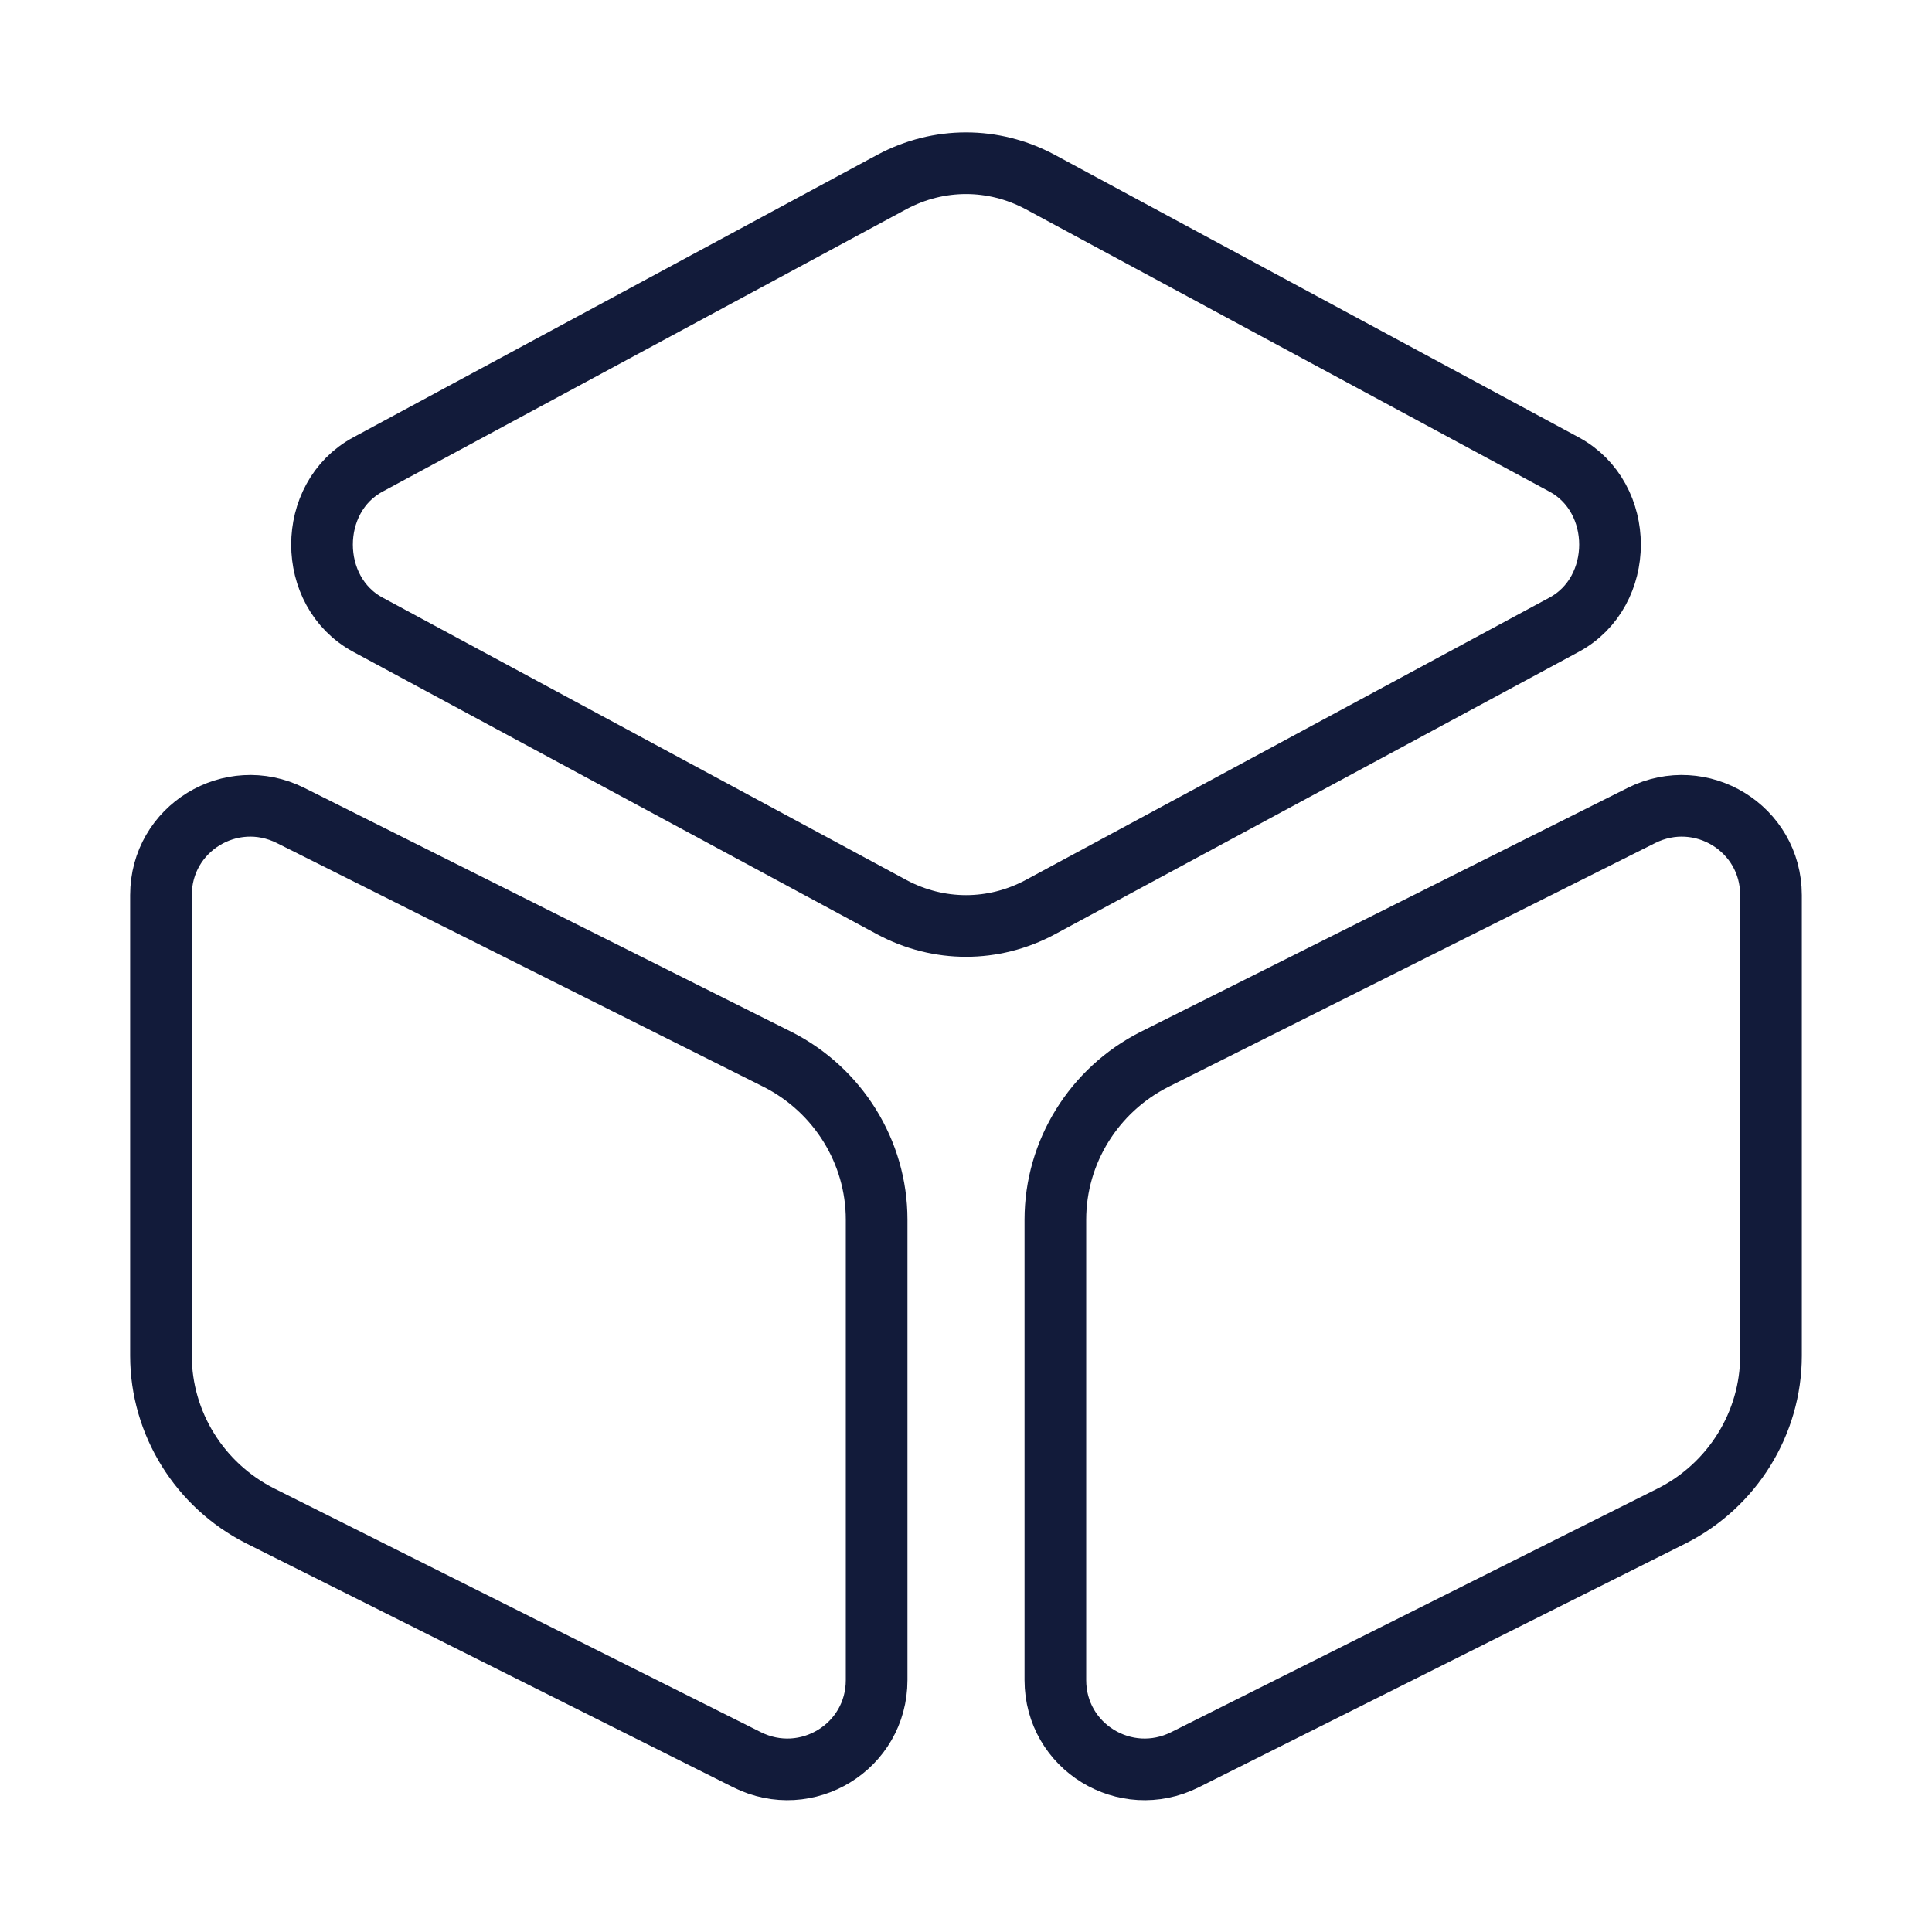
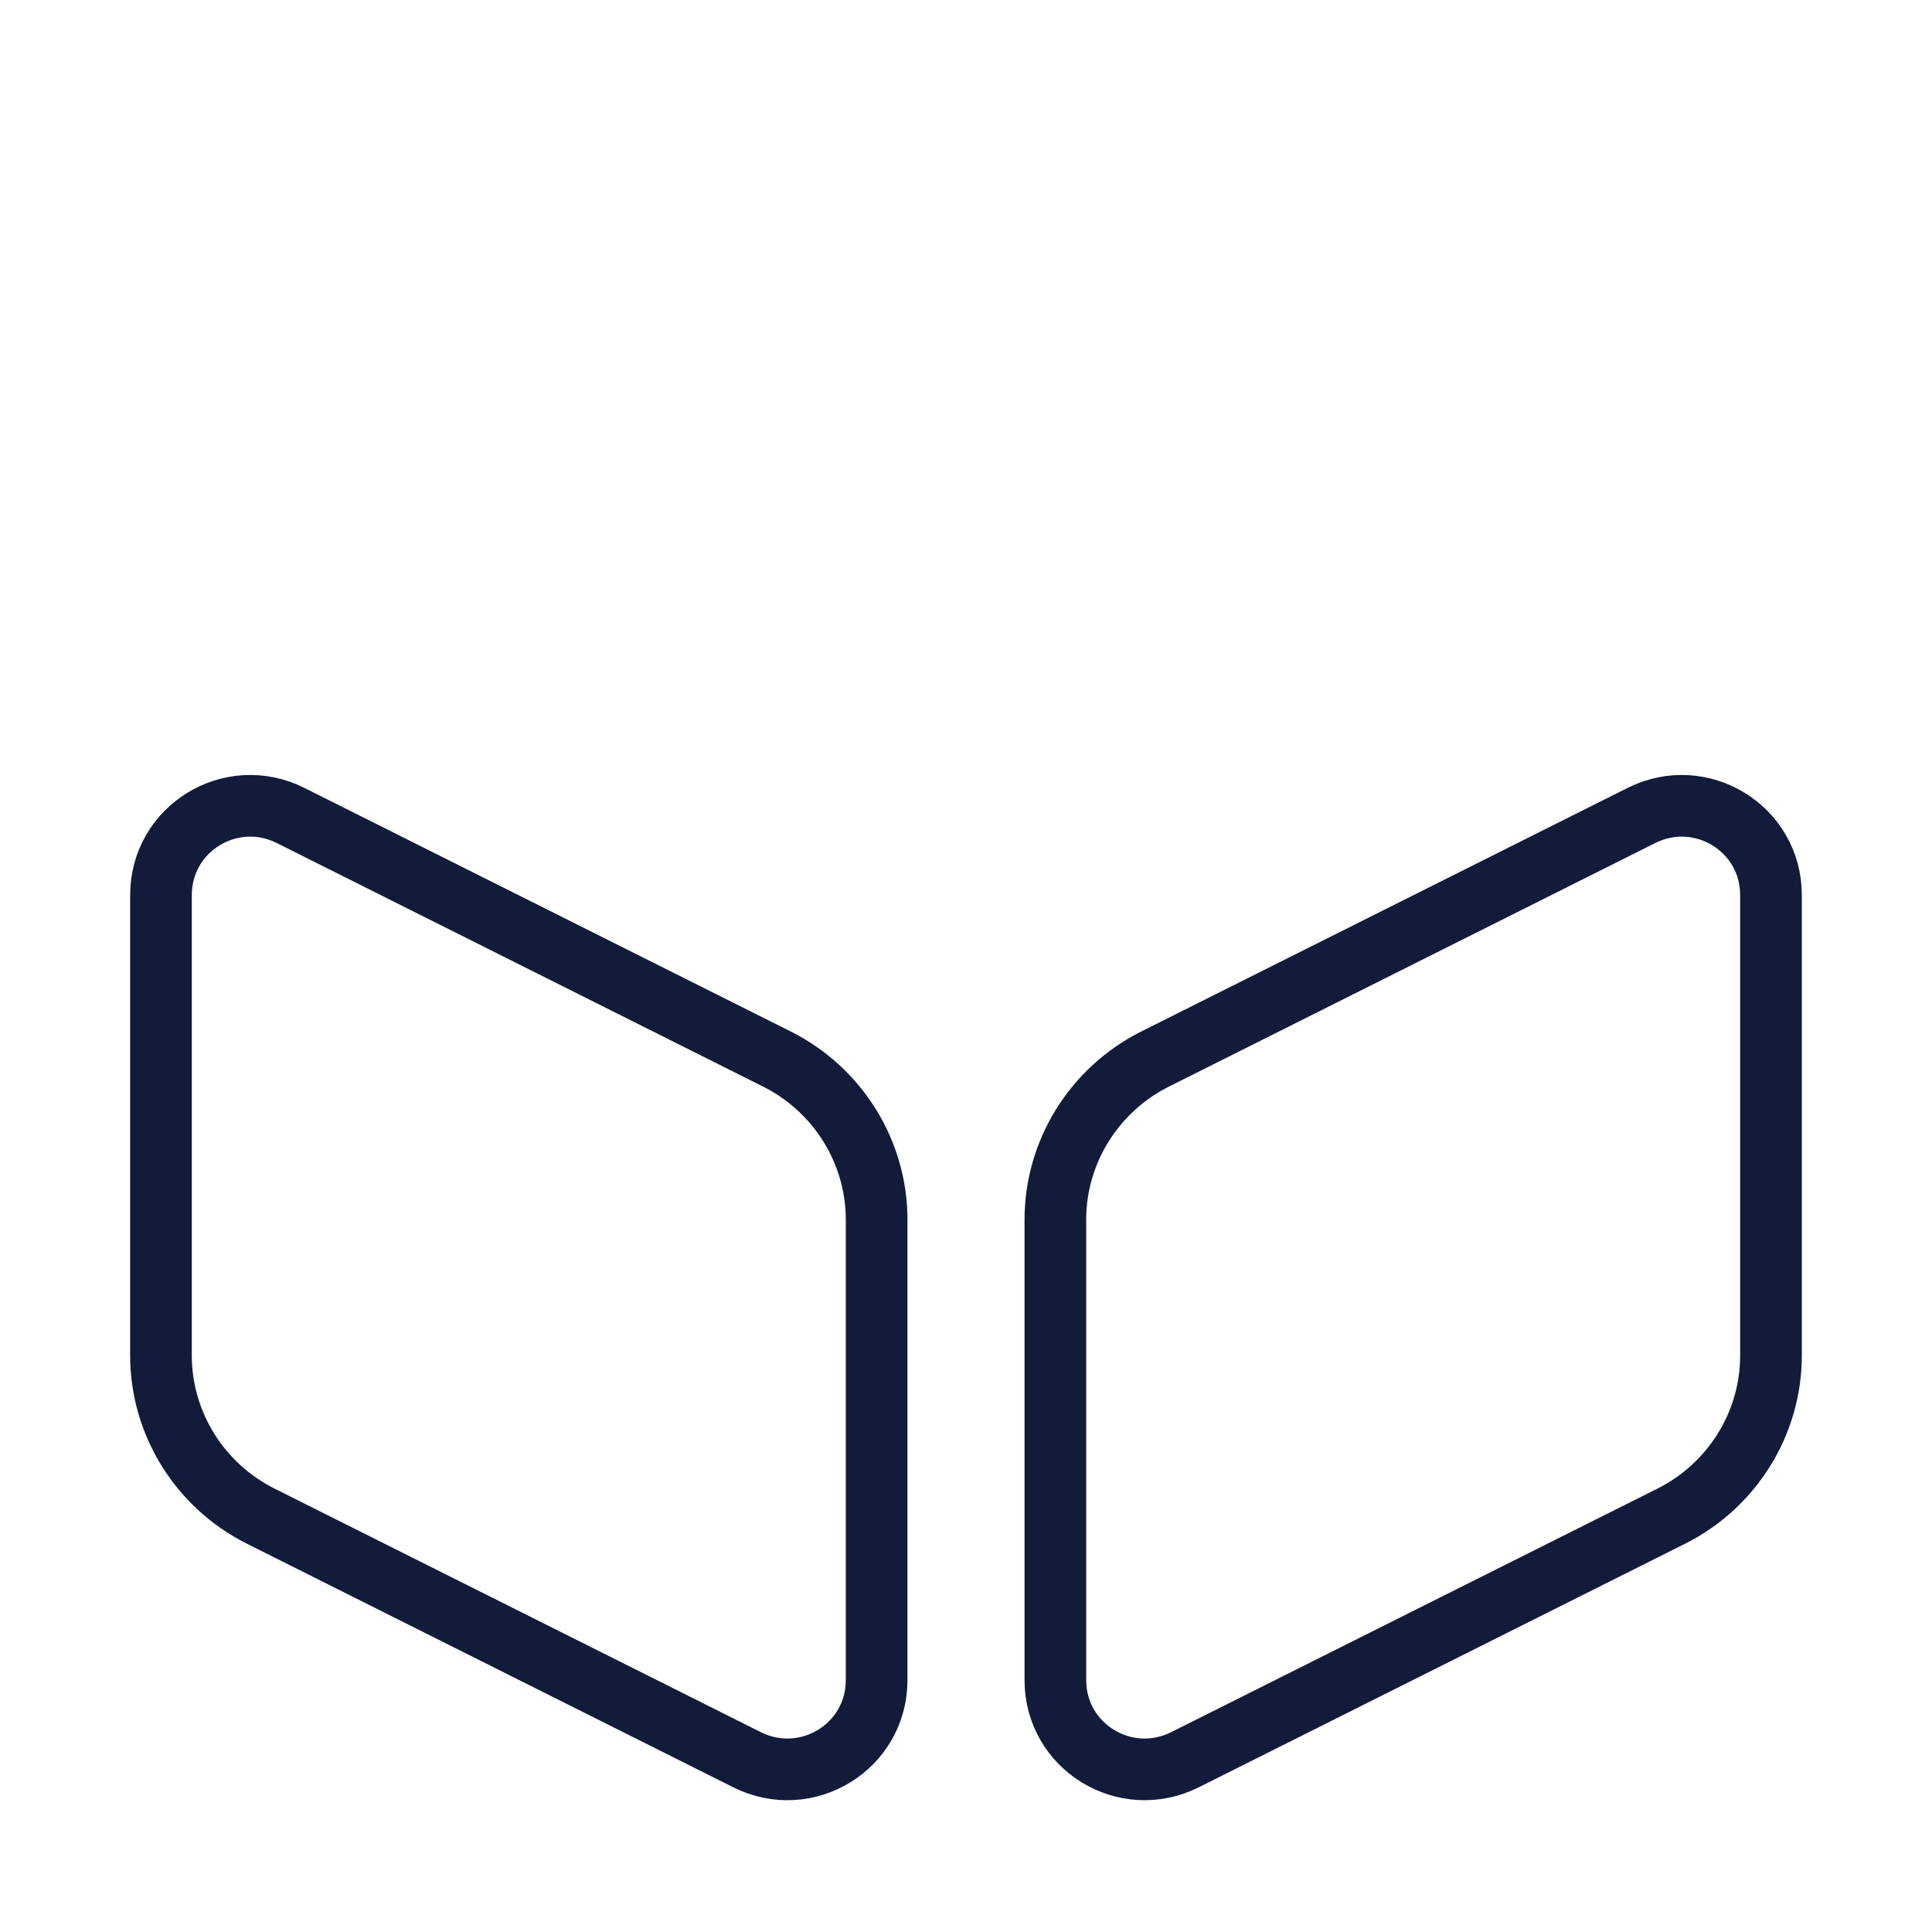
<svg xmlns="http://www.w3.org/2000/svg" width="47" height="47" viewBox="0 0 47 47" fill="none">
-   <path d="M25.302 4.426L38.051 11.3C39.539 12.103 39.539 14.394 38.051 15.197L25.302 22.071C24.166 22.678 22.835 22.678 21.699 22.071L8.95 15.197C7.462 14.394 7.462 12.103 8.95 11.3L21.699 4.426C22.835 3.819 24.166 3.819 25.302 4.426Z" stroke="#121B3A" stroke-width="1.5" stroke-linecap="round" stroke-linejoin="round" />
  <path d="M7.069 19.838L18.917 25.772C20.386 26.516 21.326 28.024 21.326 29.669V40.87C21.326 42.496 19.622 43.534 18.173 42.809L6.325 36.875C4.856 36.131 3.916 34.623 3.916 32.978V21.777C3.916 20.151 5.62 19.113 7.069 19.838Z" stroke="#121B3A" stroke-width="1.5" stroke-linecap="round" stroke-linejoin="round" />
-   <path d="M39.931 19.838L28.083 25.772C26.614 26.516 25.674 28.024 25.674 29.669V40.87C25.674 42.496 27.378 43.534 28.827 42.809L40.675 36.875C42.143 36.131 43.083 34.623 43.083 32.978V21.777C43.083 20.151 41.38 19.113 39.931 19.838Z" stroke="#121B3A" stroke-width="1.5" stroke-linecap="round" stroke-linejoin="round" />
+   <path d="M39.931 19.838L28.083 25.772C26.614 26.516 25.674 28.024 25.674 29.669V40.87C25.674 42.496 27.378 43.534 28.827 42.809L40.675 36.875C42.143 36.131 43.083 34.623 43.083 32.978V21.777C43.083 20.151 41.38 19.113 39.931 19.838" stroke="#121B3A" stroke-width="1.5" stroke-linecap="round" stroke-linejoin="round" />
</svg>